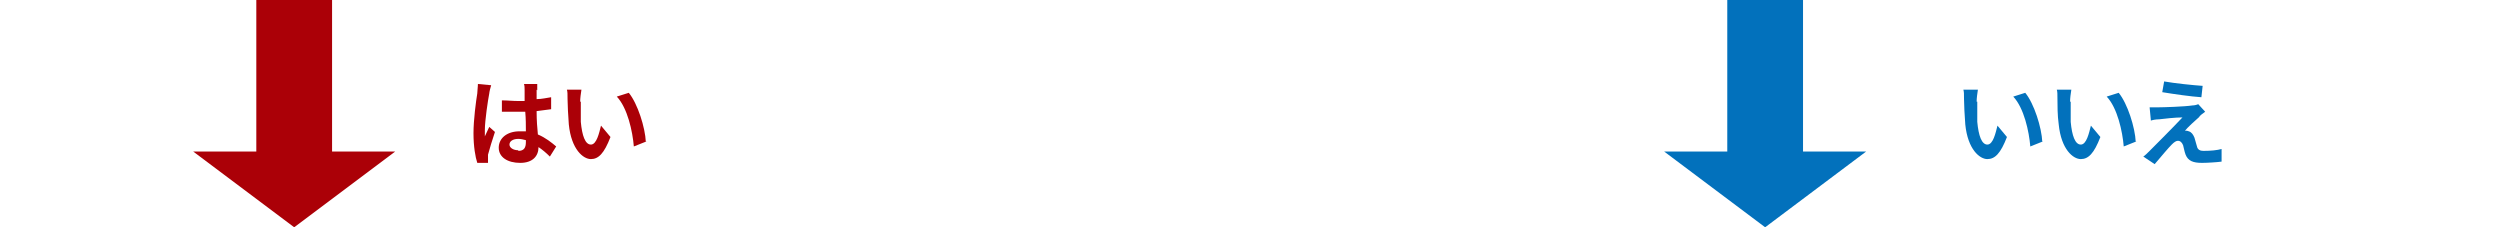
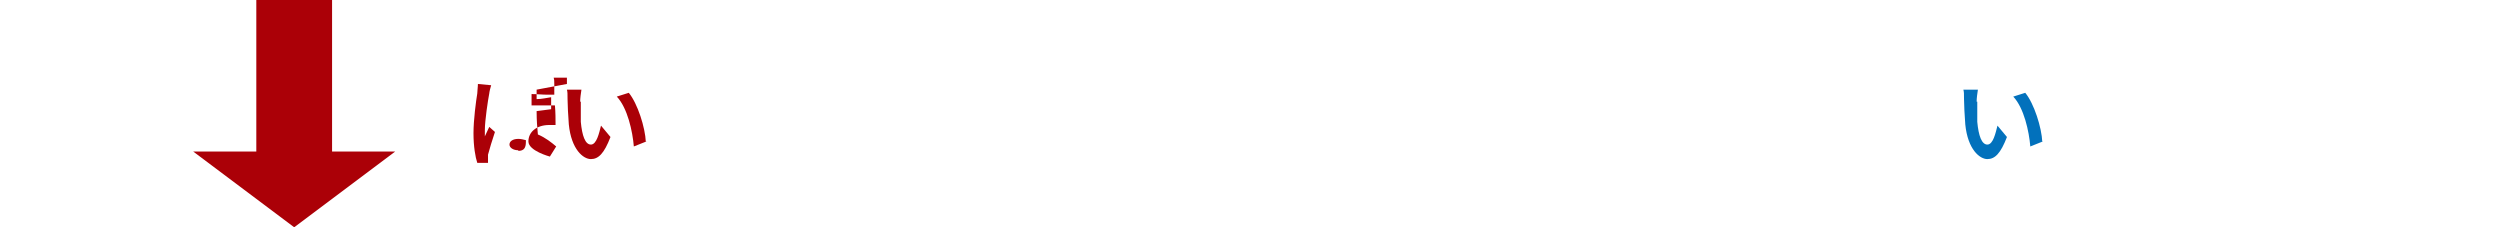
<svg xmlns="http://www.w3.org/2000/svg" version="1.1" viewBox="0 0 396 36">
  <defs>
    <style>
      .cls-1 {
        isolation: isolate;
      }

      .cls-2 {
        fill: #0271bc;
      }

      .cls-3 {
        fill: #ab0007;
      }
    </style>
  </defs>
  <g>
    <g id="_レイヤー_1" data-name="レイヤー_1">
      <g>
        <g id="_はい" data-name="はい" class="cls-1">
          <g class="cls-1">
-             <path class="cls-3" d="M77.5,14.8c-.2,1-.7,4.3-.7,5.8s0,.7,0,1c.2-.5.5-1,.7-1.5l.9.8c-.4,1.2-.9,2.8-1.1,3.6,0,.2,0,.5,0,.7s0,.4,0,.6h-1.7c-.3-.9-.6-2.6-.6-4.7s.4-5.1.6-6.3c0-.4.1-1,.1-1.5l2.1.2c-.1.3-.3,1.1-.3,1.3ZM85,14.2c0,.3,0,.9,0,1.5.8,0,1.6-.2,2.3-.3v1.9c-.7.1-1.5.2-2.3.3,0,1.5.1,2.7.2,3.7,1.2.5,2.2,1.3,2.9,1.9l-1,1.6c-.6-.6-1.2-1.1-1.8-1.5,0,1.4-.9,2.5-2.9,2.5s-3.4-.9-3.4-2.4,1.3-2.6,3.3-2.6.7,0,1,0c0-.9,0-2-.1-3.1-.4,0-.7,0-1.1,0-.9,0-1.7,0-2.6,0v-1.8c.9,0,1.7.1,2.6.1s.7,0,1,0c0-.7,0-1.3,0-1.7s0-.7-.1-1h2.1c0,.3,0,.6,0,1ZM82.1,23.9c.9,0,1.2-.5,1.2-1.4v-.3c-.4-.1-.8-.2-1.2-.2-.9,0-1.4.4-1.4.9s.6.9,1.4.9Z" />
+             <path class="cls-3" d="M77.5,14.8c-.2,1-.7,4.3-.7,5.8s0,.7,0,1c.2-.5.5-1,.7-1.5l.9.8c-.4,1.2-.9,2.8-1.1,3.6,0,.2,0,.5,0,.7s0,.4,0,.6h-1.7c-.3-.9-.6-2.6-.6-4.7s.4-5.1.6-6.3c0-.4.1-1,.1-1.5l2.1.2c-.1.3-.3,1.1-.3,1.3ZM85,14.2c0,.3,0,.9,0,1.5.8,0,1.6-.2,2.3-.3v1.9c-.7.1-1.5.2-2.3.3,0,1.5.1,2.7.2,3.7,1.2.5,2.2,1.3,2.9,1.9l-1,1.6s-3.4-.9-3.4-2.4,1.3-2.6,3.3-2.6.7,0,1,0c0-.9,0-2-.1-3.1-.4,0-.7,0-1.1,0-.9,0-1.7,0-2.6,0v-1.8c.9,0,1.7.1,2.6.1s.7,0,1,0c0-.7,0-1.3,0-1.7s0-.7-.1-1h2.1c0,.3,0,.6,0,1ZM82.1,23.9c.9,0,1.2-.5,1.2-1.4v-.3c-.4-.1-.8-.2-1.2-.2-.9,0-1.4.4-1.4.9s.6.9,1.4.9Z" />
            <path class="cls-3" d="M92,16.1c0,1,0,2.1,0,3.2.2,2.2.7,3.6,1.6,3.6s1.3-1.8,1.6-3l1.5,1.8c-1,2.6-1.9,3.5-3.1,3.5s-3.1-1.5-3.5-5.5c-.1-1.4-.2-3.1-.2-4s0-1.1-.1-1.5h2.3c-.1.6-.2,1.4-.2,1.9ZM102.4,22.4l-2,.8c-.2-2.4-1-6.1-2.7-7.9l1.9-.6c1.4,1.7,2.6,5.5,2.7,7.8Z" />
          </g>
        </g>
-         <polygon class="cls-2" points="285.6 24 285.6 0 273.6 0 273.6 24 263.6 24 279.6 36 295.6 24 285.6 24" />
        <polygon class="cls-3" points="52.6 24 52.6 0 40.6 0 40.6 24 30.6 24 46.6 36 62.6 24 52.6 24" />
        <g id="_いいえ" data-name="いいえ" class="cls-1">
          <g class="cls-1">
            <path class="cls-2" d="M313.2,16.1c0,1,0,2.1,0,3.2.2,2.2.7,3.6,1.6,3.6s1.3-1.8,1.6-3l1.5,1.8c-1,2.6-1.9,3.5-3.1,3.5s-3.1-1.5-3.5-5.5c-.1-1.4-.2-3.1-.2-4s0-1.1-.1-1.5h2.3c-.1.6-.2,1.4-.2,1.9ZM323.6,22.4l-2,.8c-.2-2.4-1-6.1-2.7-7.9l1.9-.6c1.4,1.7,2.6,5.5,2.7,7.8Z" />
-             <path class="cls-2" d="M328,16.1c0,1,0,2.1,0,3.2.2,2.2.7,3.6,1.6,3.6s1.3-1.8,1.6-3l1.5,1.8c-1,2.6-1.9,3.5-3.1,3.5s-3.1-1.5-3.5-5.5c-.2-1.4-.2-3.1-.2-4s0-1.1-.1-1.5h2.3c-.1.6-.2,1.4-.2,1.9ZM338.4,22.4l-2,.8c-.2-2.4-1-6.1-2.7-7.9l1.9-.6c1.4,1.7,2.6,5.5,2.7,7.8Z" />
-             <path class="cls-2" d="M348.5,18.4c-.7.6-2.1,1.9-2.4,2.3.1,0,.4,0,.6.1.4.1.7.5.9,1,.1.4.3,1,.4,1.4.1.5.5.7,1,.7,1.2,0,2.2-.1,2.9-.3v2c-.7.1-2.3.2-3.1.2-1.4,0-2.2-.3-2.6-1.3-.2-.5-.3-1.2-.4-1.5-.2-.5-.5-.7-.8-.7s-.6.2-1,.6c-.5.5-1.6,1.8-2.7,3.1l-1.8-1.2c.3-.2.6-.5,1-.9.8-.8,3.8-3.8,5.2-5.3-1.1,0-2.9.2-3.7.3-.5,0-1,.1-1.3.2l-.2-2.1c.3,0,.9,0,1.4,0,.7,0,4.1-.1,5.4-.3.3,0,.7-.1.9-.2l1.1,1.2c-.4.3-.7.5-1,.8ZM348.9,13.6l-.2,1.8c-1.6-.1-4.4-.5-6.2-.8l.3-1.7c1.7.3,4.6.6,6.1.7Z" />
          </g>
        </g>
      </g>
    </g>
  </g>
</svg>